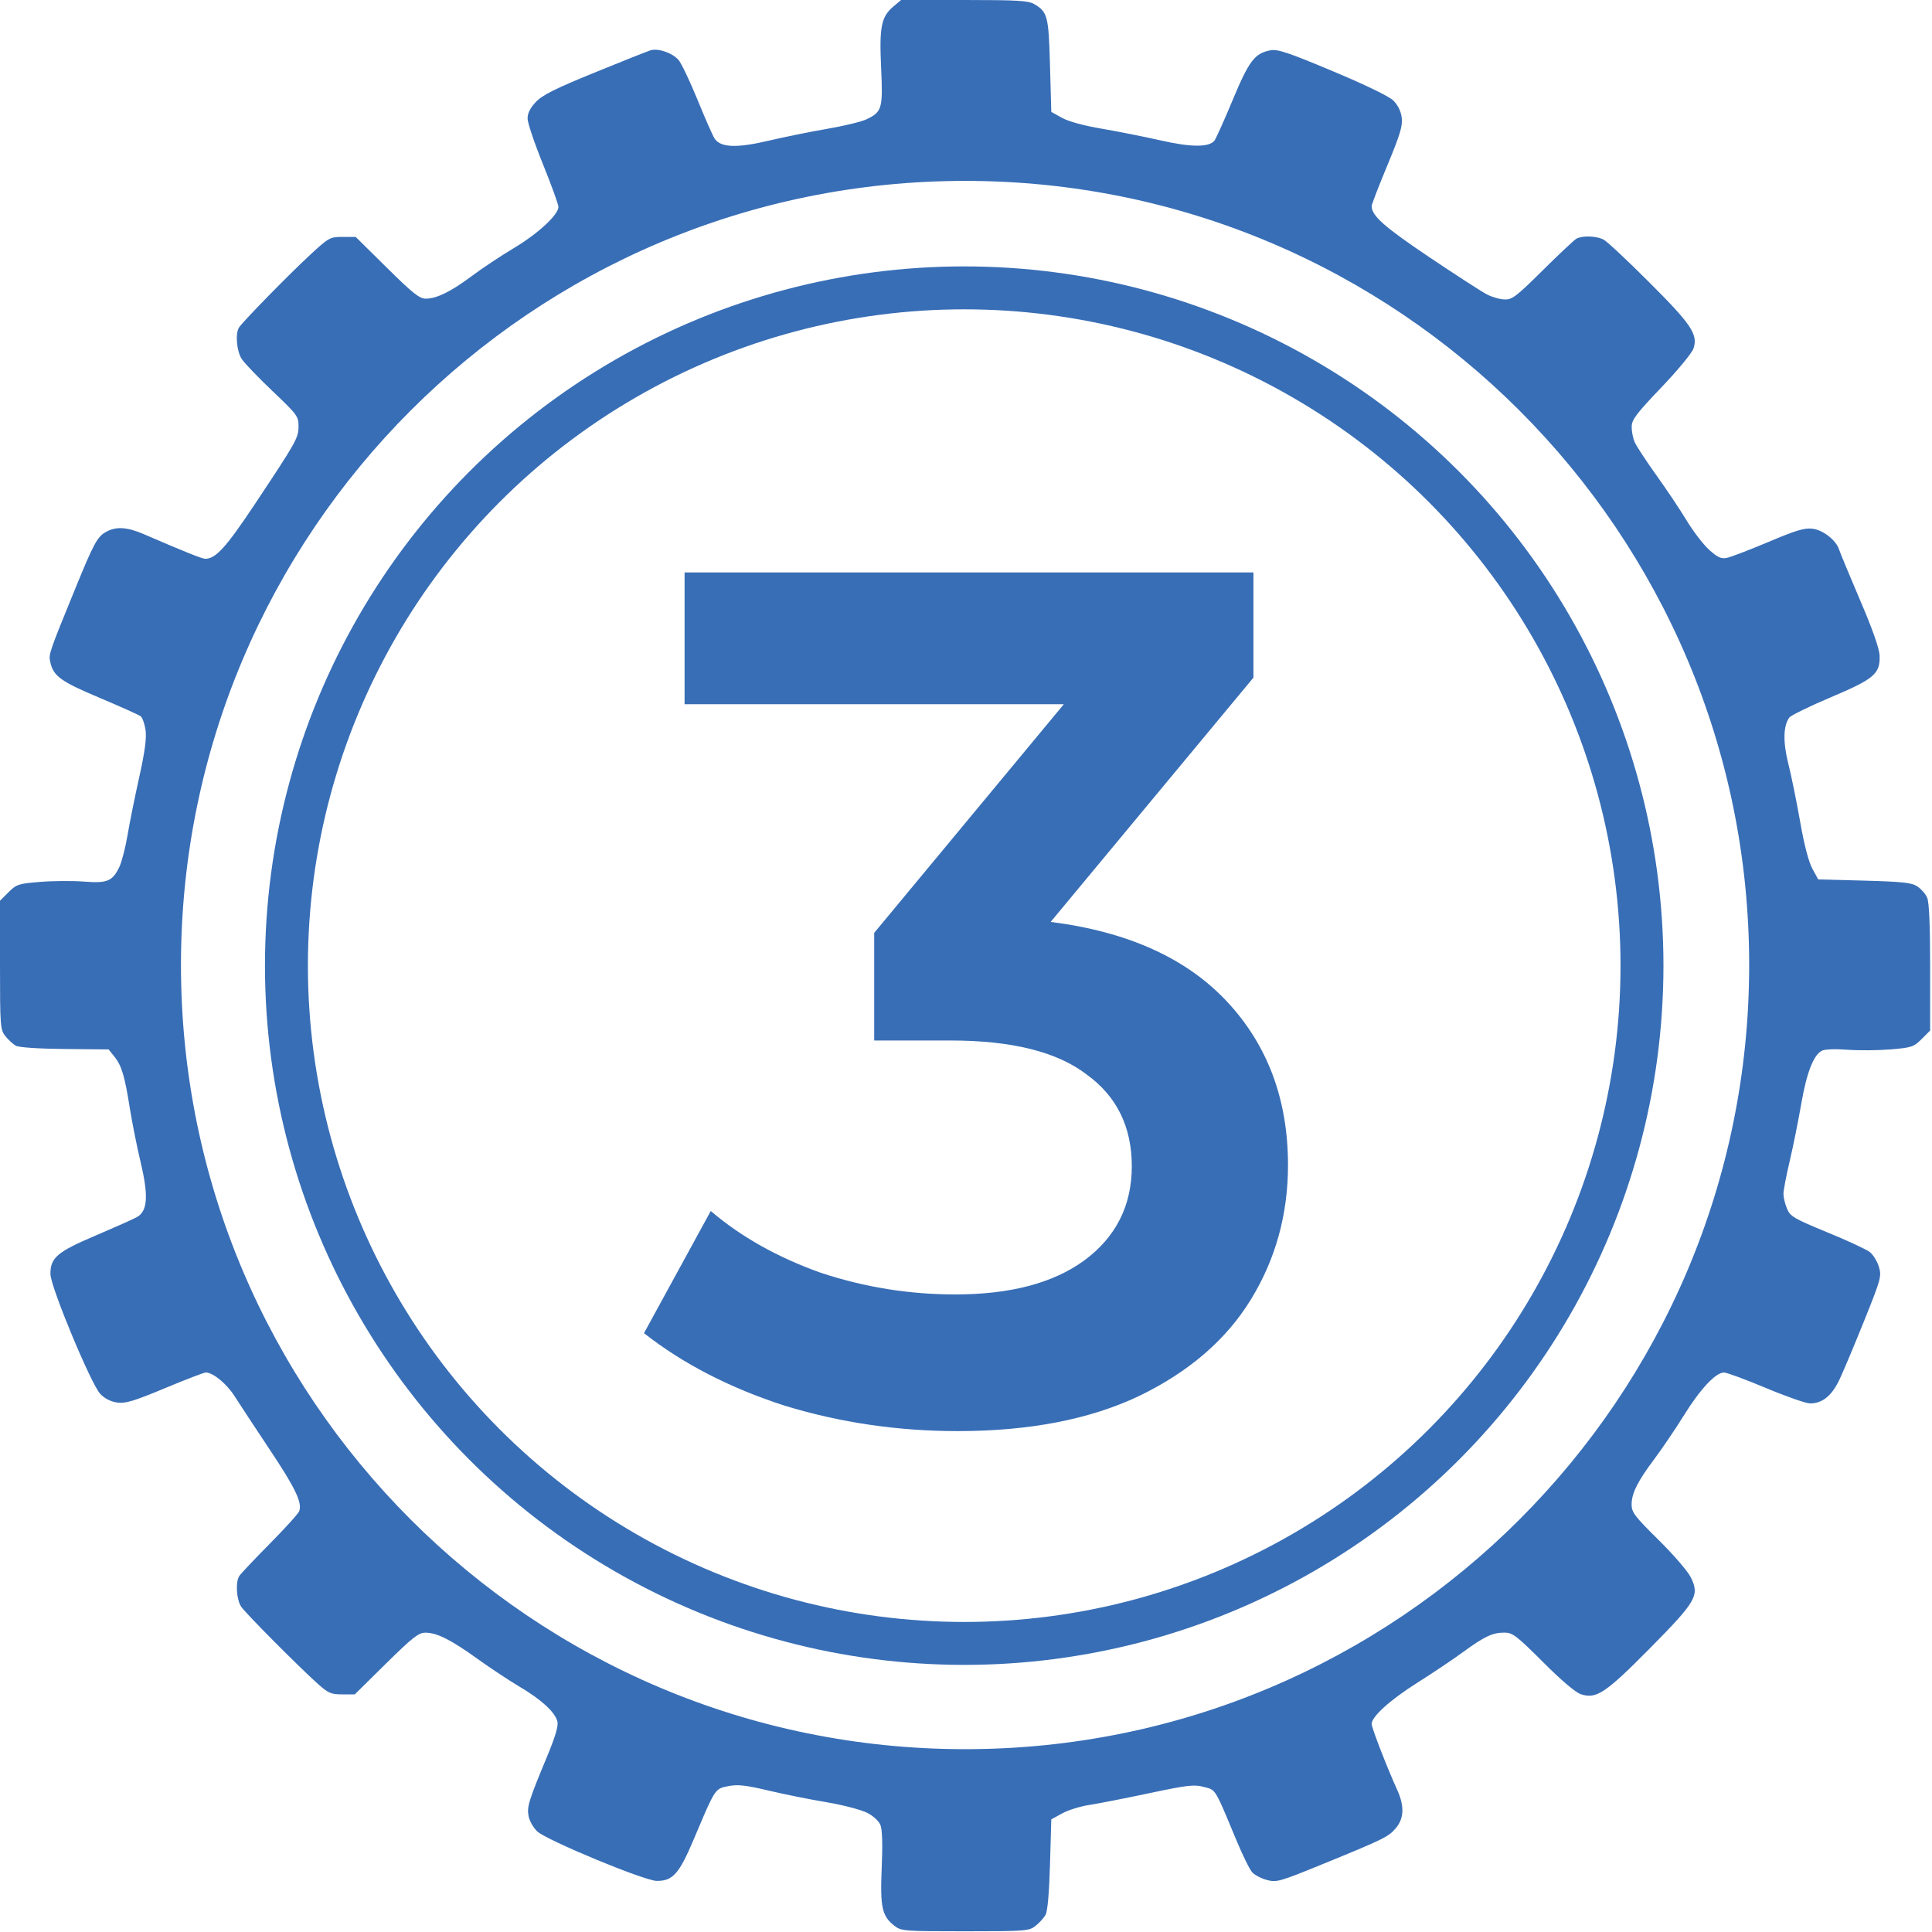
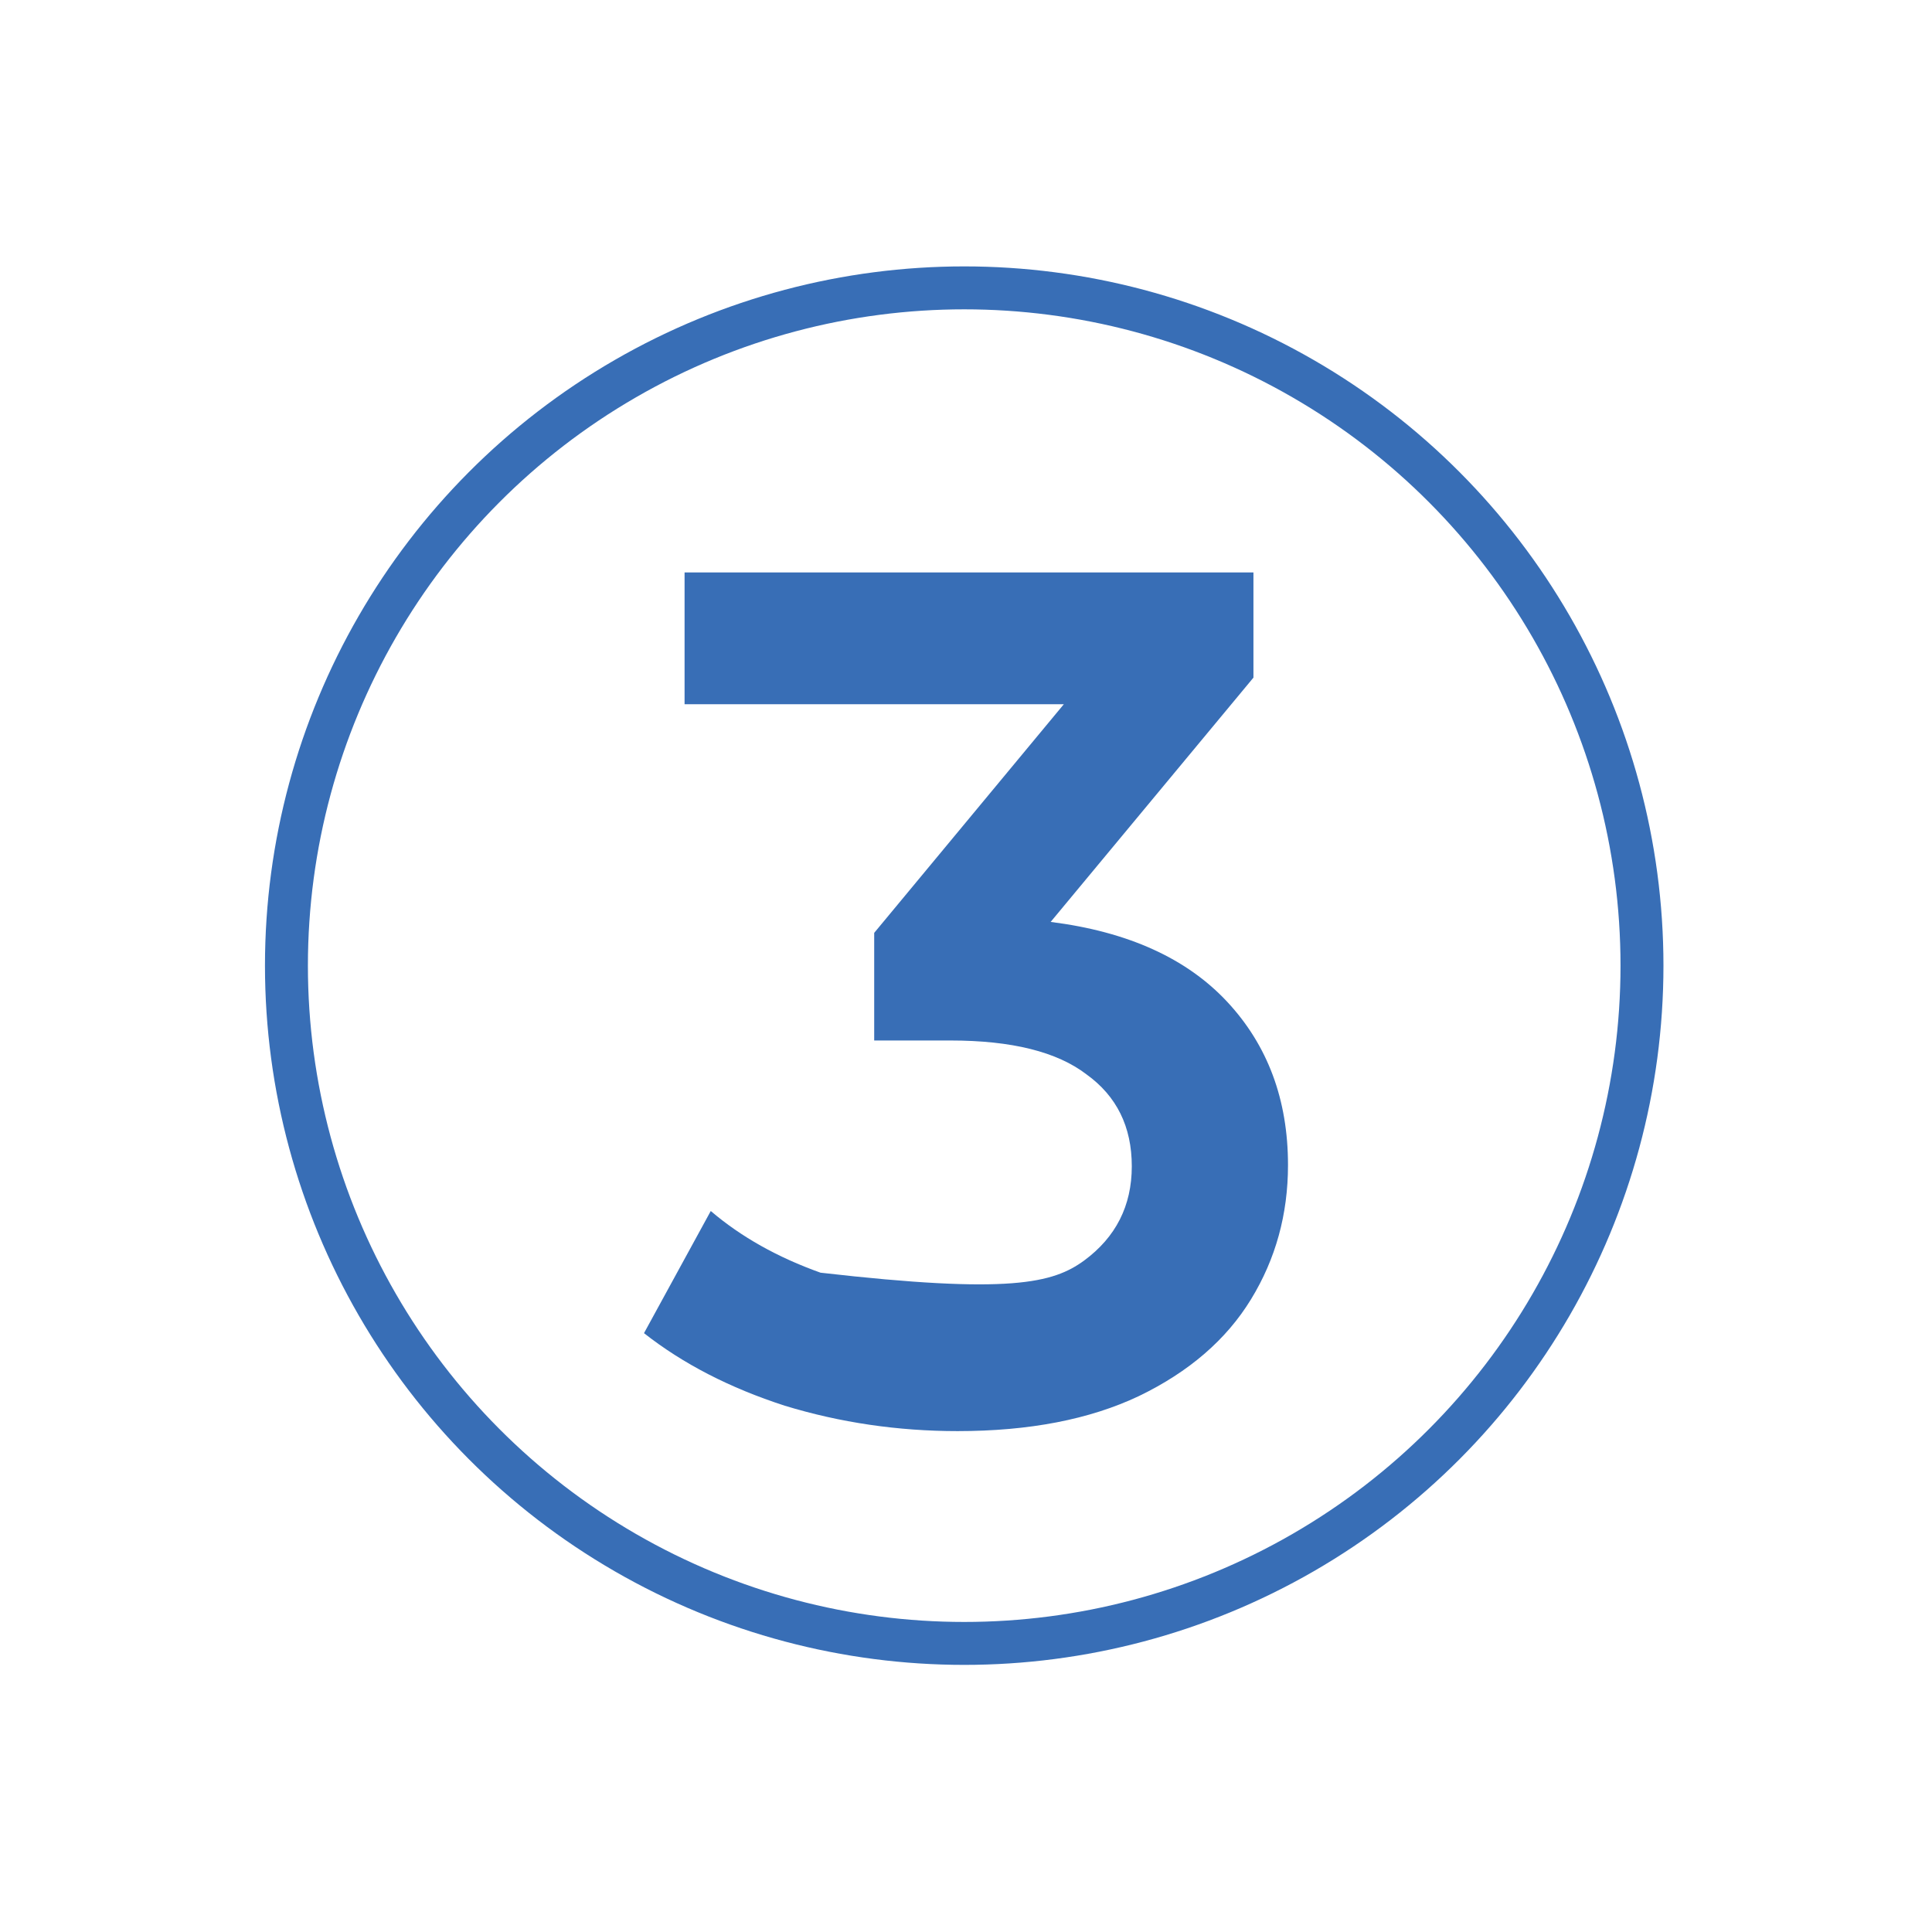
<svg xmlns="http://www.w3.org/2000/svg" width="27" height="27" viewBox="0 0 27 27" fill="none">
-   <path fill-rule="evenodd" clip-rule="evenodd" d="M12.314 0.952C12.287 0.376 12.315 0.234 12.485 0.091L12.593 0H13.475C14.223 0 14.372 0.009 14.455 0.058C14.64 0.168 14.655 0.223 14.674 0.917L14.692 1.564L14.842 1.647C14.934 1.698 15.153 1.758 15.4 1.799C15.624 1.837 15.993 1.911 16.22 1.962C16.644 2.059 16.893 2.06 16.971 1.967C16.991 1.942 17.106 1.688 17.225 1.402C17.455 0.849 17.535 0.744 17.755 0.703C17.854 0.684 18.007 0.735 18.621 0.993C19.069 1.18 19.408 1.344 19.469 1.402C19.534 1.465 19.577 1.551 19.589 1.641C19.605 1.757 19.569 1.875 19.389 2.31C19.268 2.6 19.169 2.857 19.169 2.88C19.169 3.015 19.343 3.169 19.973 3.593C20.346 3.843 20.71 4.079 20.781 4.115C20.852 4.152 20.964 4.184 21.029 4.185C21.133 4.188 21.195 4.14 21.559 3.779C21.786 3.554 21.998 3.355 22.03 3.336C22.114 3.29 22.311 3.296 22.411 3.349C22.458 3.373 22.743 3.64 23.044 3.941C23.638 4.533 23.732 4.674 23.667 4.87C23.646 4.933 23.444 5.178 23.216 5.416C22.868 5.78 22.804 5.866 22.803 5.963C22.802 6.027 22.821 6.124 22.845 6.179C22.869 6.234 23.005 6.442 23.147 6.64C23.289 6.838 23.48 7.123 23.571 7.274C23.663 7.426 23.804 7.61 23.885 7.683C24.004 7.79 24.053 7.813 24.134 7.796C24.189 7.785 24.45 7.685 24.714 7.574C25.103 7.409 25.22 7.375 25.332 7.389C25.481 7.409 25.661 7.551 25.702 7.681C25.715 7.722 25.846 8.039 25.994 8.385C26.171 8.798 26.265 9.066 26.268 9.165C26.276 9.417 26.191 9.489 25.585 9.745C25.291 9.869 25.03 9.997 25.006 10.028C24.921 10.142 24.916 10.374 24.992 10.672C25.032 10.831 25.106 11.193 25.156 11.476C25.213 11.805 25.276 12.044 25.328 12.14L25.41 12.29L26.057 12.307C26.596 12.322 26.72 12.336 26.797 12.389C26.849 12.424 26.91 12.493 26.932 12.544C26.96 12.605 26.974 12.927 26.974 13.518V14.402L26.855 14.521C26.745 14.631 26.715 14.641 26.417 14.666C26.241 14.68 25.969 14.682 25.812 14.67C25.644 14.657 25.5 14.663 25.459 14.685C25.343 14.747 25.248 14.992 25.172 15.43C25.132 15.662 25.06 16.02 25.012 16.224C24.963 16.429 24.924 16.636 24.924 16.684C24.924 16.733 24.946 16.826 24.974 16.892C25.019 17 25.069 17.029 25.534 17.221C25.816 17.336 26.084 17.461 26.131 17.498C26.178 17.535 26.235 17.628 26.258 17.704C26.297 17.835 26.287 17.874 26.056 18.448C25.922 18.782 25.767 19.152 25.711 19.271C25.602 19.505 25.47 19.613 25.296 19.613C25.24 19.613 24.961 19.516 24.678 19.397C24.394 19.278 24.131 19.181 24.093 19.181C23.977 19.181 23.762 19.411 23.532 19.781C23.411 19.976 23.226 20.248 23.122 20.387C22.887 20.699 22.802 20.869 22.802 21.027C22.802 21.135 22.847 21.194 23.18 21.522C23.392 21.732 23.591 21.962 23.632 22.049C23.753 22.298 23.705 22.38 23.058 23.035C22.44 23.66 22.309 23.748 22.096 23.678C22.017 23.652 21.825 23.489 21.562 23.226C21.195 22.859 21.138 22.816 21.025 22.816C20.858 22.816 20.748 22.868 20.446 23.088C20.308 23.189 20.021 23.382 19.808 23.516C19.427 23.757 19.169 23.989 19.169 24.093C19.169 24.147 19.39 24.716 19.525 25.011C19.628 25.236 19.623 25.411 19.508 25.547C19.405 25.67 19.345 25.7 18.463 26.06C17.883 26.297 17.839 26.309 17.705 26.273C17.627 26.252 17.534 26.204 17.5 26.166C17.465 26.128 17.367 25.929 17.282 25.725C17.047 25.161 17.004 25.046 16.923 25.004C16.897 24.99 16.867 24.984 16.825 24.973C16.688 24.936 16.6 24.946 16.058 25.061C15.722 25.132 15.345 25.206 15.22 25.225C15.096 25.244 14.926 25.297 14.843 25.343L14.692 25.426L14.674 26.055C14.662 26.459 14.64 26.712 14.611 26.762C14.586 26.805 14.524 26.874 14.471 26.915C14.381 26.986 14.333 26.99 13.487 26.99C12.629 26.99 12.594 26.987 12.498 26.912C12.325 26.776 12.299 26.655 12.322 26.102C12.336 25.783 12.33 25.57 12.305 25.507C12.283 25.45 12.205 25.378 12.118 25.334C12.036 25.292 11.78 25.225 11.55 25.186C11.319 25.148 10.954 25.074 10.738 25.023C10.424 24.948 10.311 24.936 10.18 24.961C10.133 24.97 10.098 24.977 10.067 24.992C9.975 25.038 9.923 25.165 9.701 25.691C9.492 26.187 9.404 26.287 9.179 26.286C9.007 26.285 7.644 25.72 7.508 25.594C7.454 25.543 7.399 25.448 7.387 25.381C7.362 25.25 7.387 25.169 7.651 24.534C7.762 24.266 7.805 24.119 7.79 24.058C7.757 23.928 7.568 23.754 7.263 23.573C7.116 23.486 6.85 23.31 6.672 23.182C6.301 22.915 6.108 22.818 5.947 22.817C5.851 22.816 5.77 22.879 5.396 23.247L4.958 23.679H4.782C4.625 23.679 4.587 23.663 4.434 23.525C4.159 23.277 3.44 22.554 3.372 22.456C3.305 22.359 3.288 22.112 3.344 22.025C3.362 21.995 3.554 21.793 3.769 21.575C3.985 21.357 4.171 21.151 4.182 21.118C4.225 20.997 4.126 20.793 3.766 20.253C3.564 19.95 3.346 19.618 3.281 19.516C3.169 19.339 2.978 19.181 2.876 19.181C2.85 19.181 2.593 19.28 2.305 19.4C1.875 19.58 1.755 19.616 1.64 19.601C1.549 19.589 1.465 19.546 1.402 19.481C1.273 19.346 0.707 17.986 0.705 17.806C0.702 17.578 0.8 17.494 1.334 17.268C1.599 17.155 1.86 17.039 1.912 17.01C2.063 16.926 2.078 16.716 1.965 16.241C1.914 16.027 1.847 15.69 1.815 15.492C1.743 15.037 1.701 14.896 1.6 14.768L1.518 14.666L0.908 14.66C0.545 14.657 0.267 14.638 0.223 14.615C0.183 14.593 0.116 14.532 0.075 14.48C0.004 14.39 0 14.342 0 13.487V12.588L0.118 12.47C0.229 12.359 0.259 12.349 0.557 12.325C0.732 12.31 1.008 12.308 1.168 12.32C1.502 12.346 1.572 12.317 1.67 12.111C1.703 12.04 1.754 11.841 1.783 11.668C1.812 11.495 1.886 11.13 1.947 10.855C2.026 10.499 2.05 10.312 2.034 10.201C2.021 10.116 1.991 10.03 1.967 10.011C1.944 9.992 1.685 9.876 1.394 9.753C0.847 9.523 0.745 9.449 0.702 9.25C0.678 9.143 0.685 9.123 1.055 8.218C1.305 7.606 1.359 7.505 1.472 7.439C1.615 7.354 1.771 7.362 2.01 7.465C2.574 7.709 2.823 7.809 2.869 7.809C3.015 7.809 3.158 7.651 3.556 7.054C4.146 6.166 4.171 6.122 4.172 5.956C4.173 5.82 4.153 5.793 3.81 5.467C3.611 5.278 3.417 5.076 3.379 5.018C3.307 4.909 3.286 4.663 3.34 4.577C3.39 4.498 4.026 3.847 4.323 3.572C4.596 3.319 4.61 3.311 4.787 3.311H4.971L5.407 3.742C5.772 4.102 5.862 4.174 5.952 4.174C6.104 4.173 6.308 4.072 6.6 3.853C6.738 3.749 7.001 3.575 7.183 3.466C7.522 3.263 7.804 3.001 7.804 2.891C7.804 2.857 7.707 2.59 7.589 2.297C7.47 2.005 7.373 1.717 7.373 1.656C7.373 1.581 7.41 1.507 7.49 1.424C7.58 1.328 7.765 1.236 8.308 1.015C8.694 0.857 9.046 0.717 9.091 0.703C9.198 0.671 9.395 0.738 9.483 0.838C9.521 0.882 9.639 1.128 9.744 1.385C9.849 1.643 9.957 1.889 9.984 1.932C10.065 2.063 10.292 2.073 10.742 1.966C10.956 1.916 11.323 1.841 11.557 1.801C11.791 1.761 12.038 1.701 12.106 1.669C12.327 1.564 12.34 1.519 12.314 0.952ZM13.487 24.445C19.539 24.445 24.445 19.538 24.445 13.486C24.445 7.435 19.539 2.528 13.487 2.528C7.435 2.528 2.529 7.435 2.529 13.486C2.529 19.538 7.435 24.445 13.487 24.445Z" fill="#386EB6" />
  <circle cx="13.475" cy="13.495" r="9.472" stroke="#386EB6" stroke-width="0.6" />
-   <path d="M14.683 12.884C15.761 13.02 16.583 13.392 17.15 14C17.717 14.608 18 15.369 18 16.282C18 16.969 17.828 17.594 17.483 18.158C17.139 18.721 16.617 19.172 15.917 19.51C15.228 19.837 14.383 20 13.383 20C12.55 20 11.744 19.882 10.967 19.645C10.2 19.397 9.544 19.059 9 18.631L9.933 16.924C10.356 17.285 10.867 17.572 11.467 17.786C12.078 17.989 12.706 18.09 13.35 18.09C14.117 18.09 14.717 17.932 15.15 17.617C15.594 17.29 15.817 16.851 15.817 16.299C15.817 15.746 15.606 15.318 15.183 15.014C14.772 14.699 14.139 14.541 13.283 14.541H12.217V13.037L14.867 9.842H9.567V8H17.517V9.47L14.683 12.884Z" fill="#386EB6" />
+   <path d="M14.683 12.884C15.761 13.02 16.583 13.392 17.15 14C17.717 14.608 18 15.369 18 16.282C18 16.969 17.828 17.594 17.483 18.158C17.139 18.721 16.617 19.172 15.917 19.51C15.228 19.837 14.383 20 13.383 20C12.55 20 11.744 19.882 10.967 19.645C10.2 19.397 9.544 19.059 9 18.631L9.933 16.924C10.356 17.285 10.867 17.572 11.467 17.786C14.117 18.09 14.717 17.932 15.15 17.617C15.594 17.29 15.817 16.851 15.817 16.299C15.817 15.746 15.606 15.318 15.183 15.014C14.772 14.699 14.139 14.541 13.283 14.541H12.217V13.037L14.867 9.842H9.567V8H17.517V9.47L14.683 12.884Z" fill="#386EB6" />
</svg>